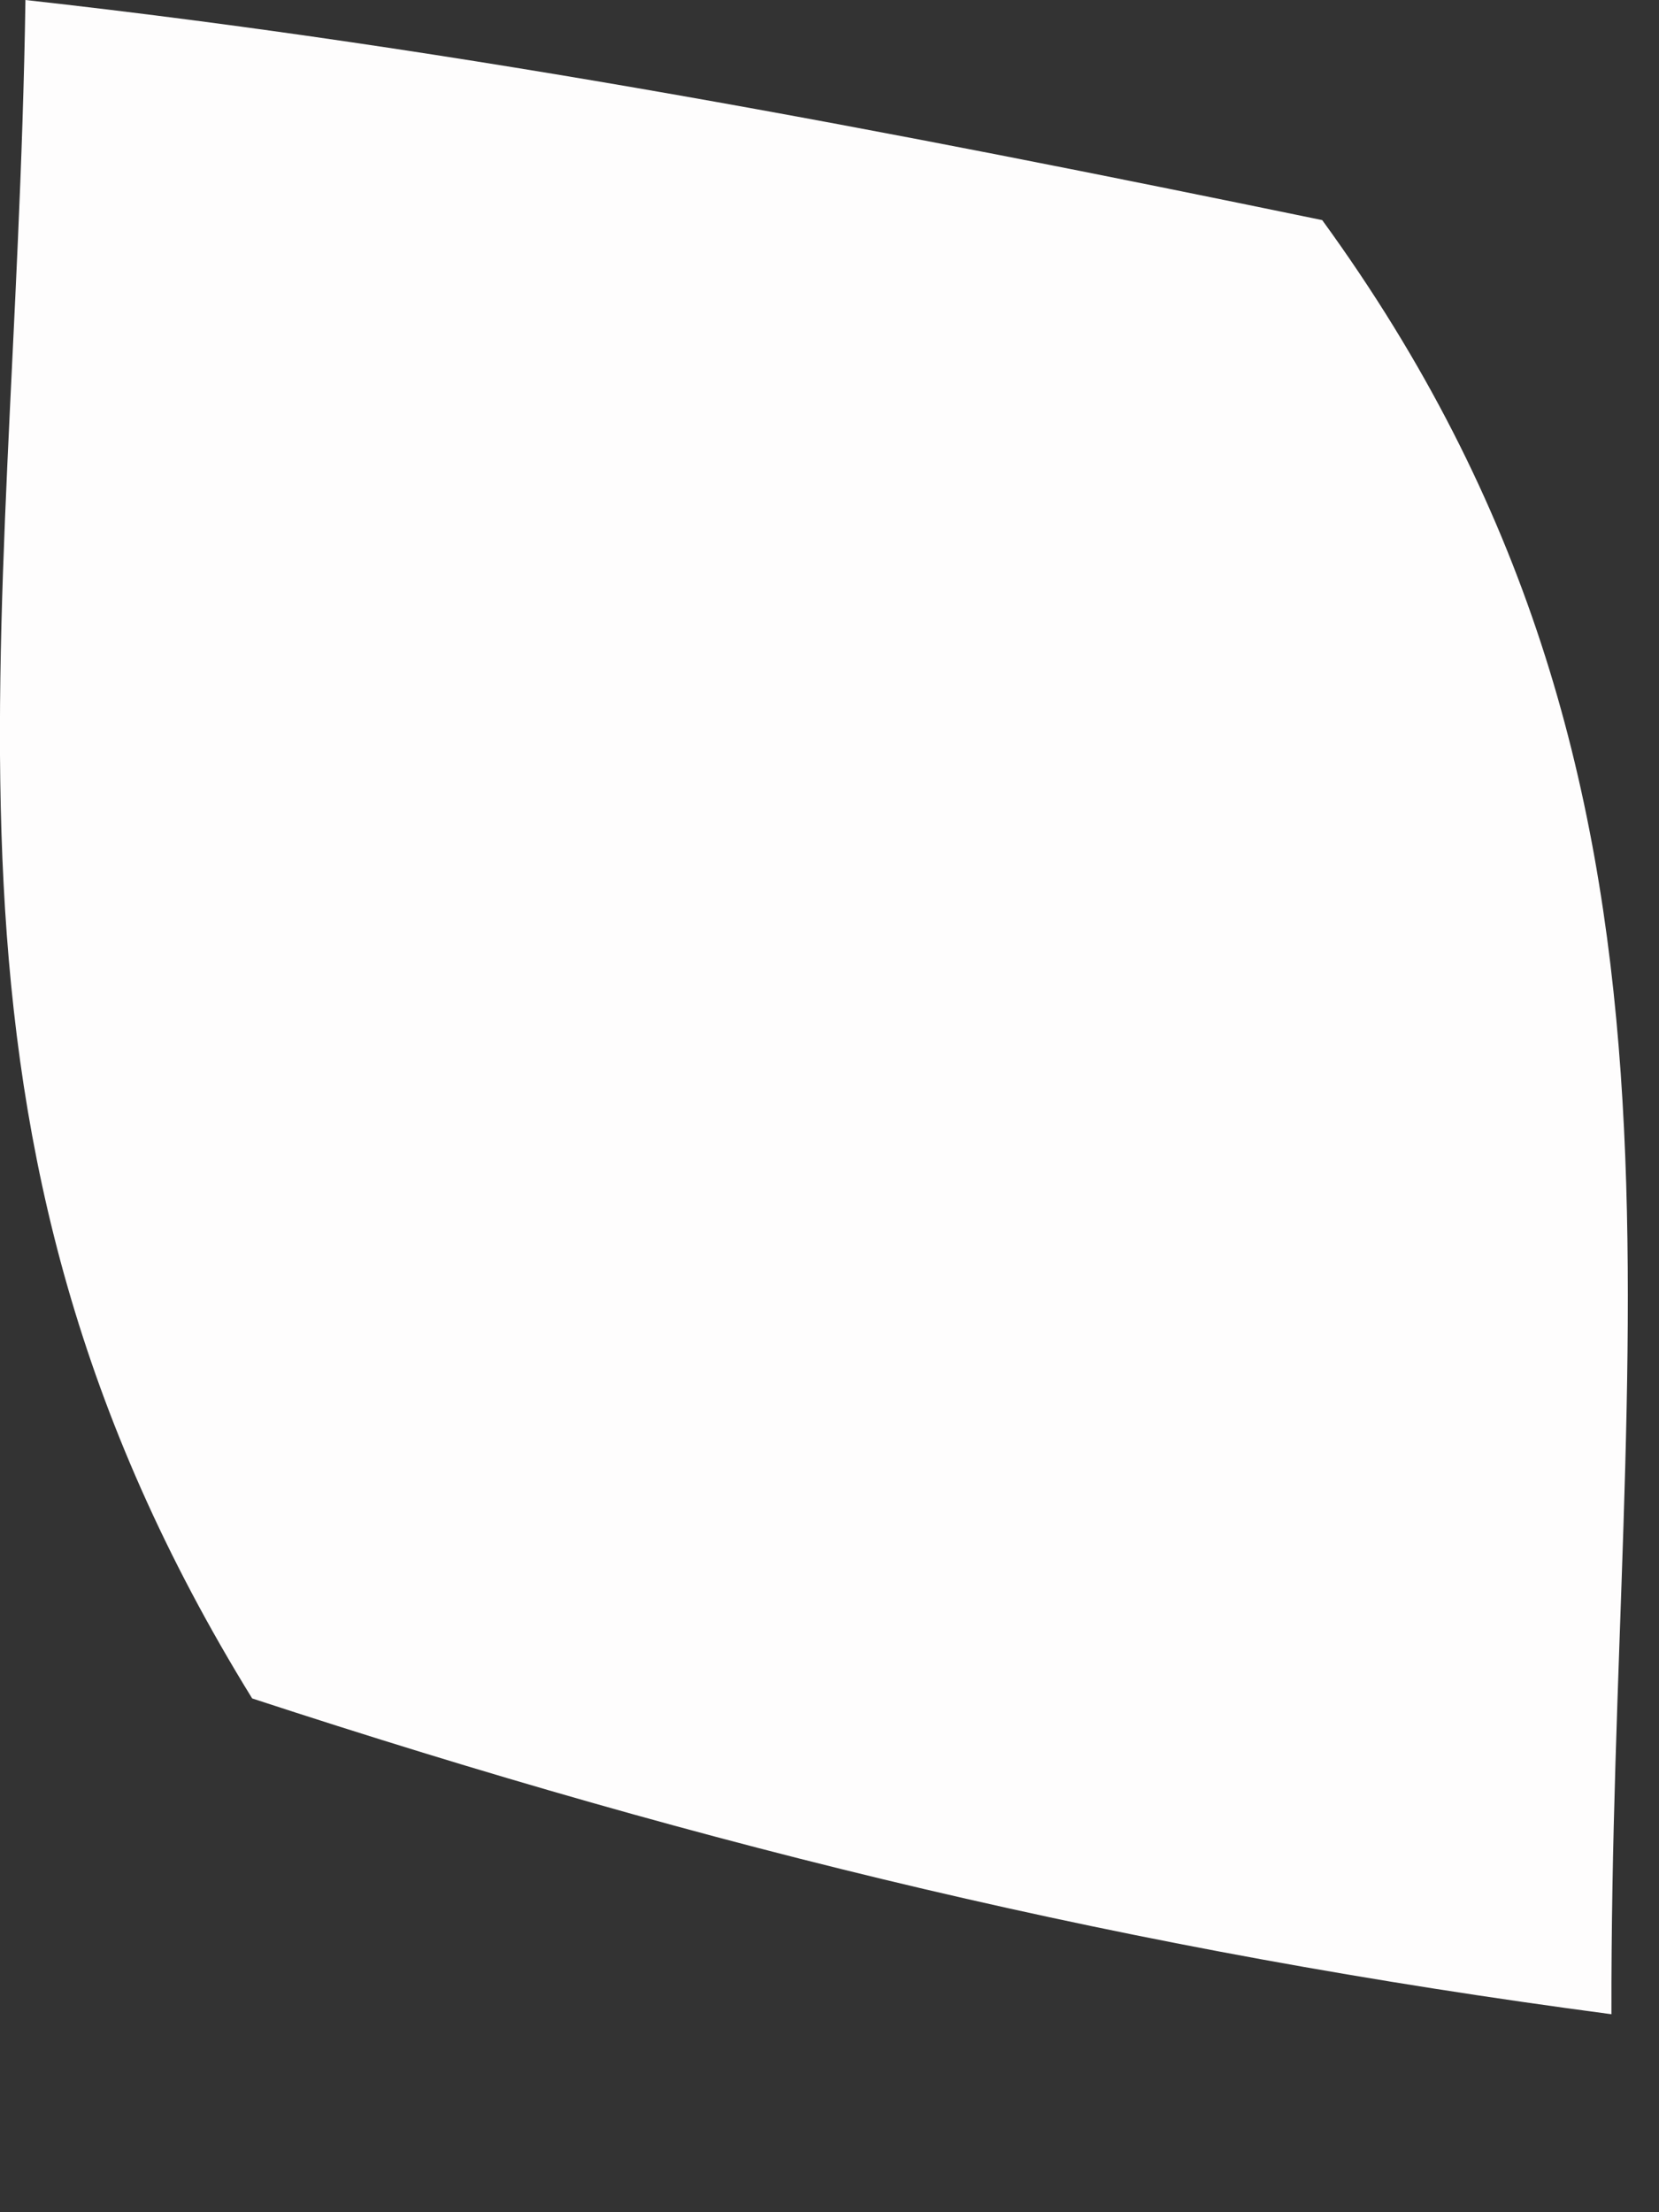
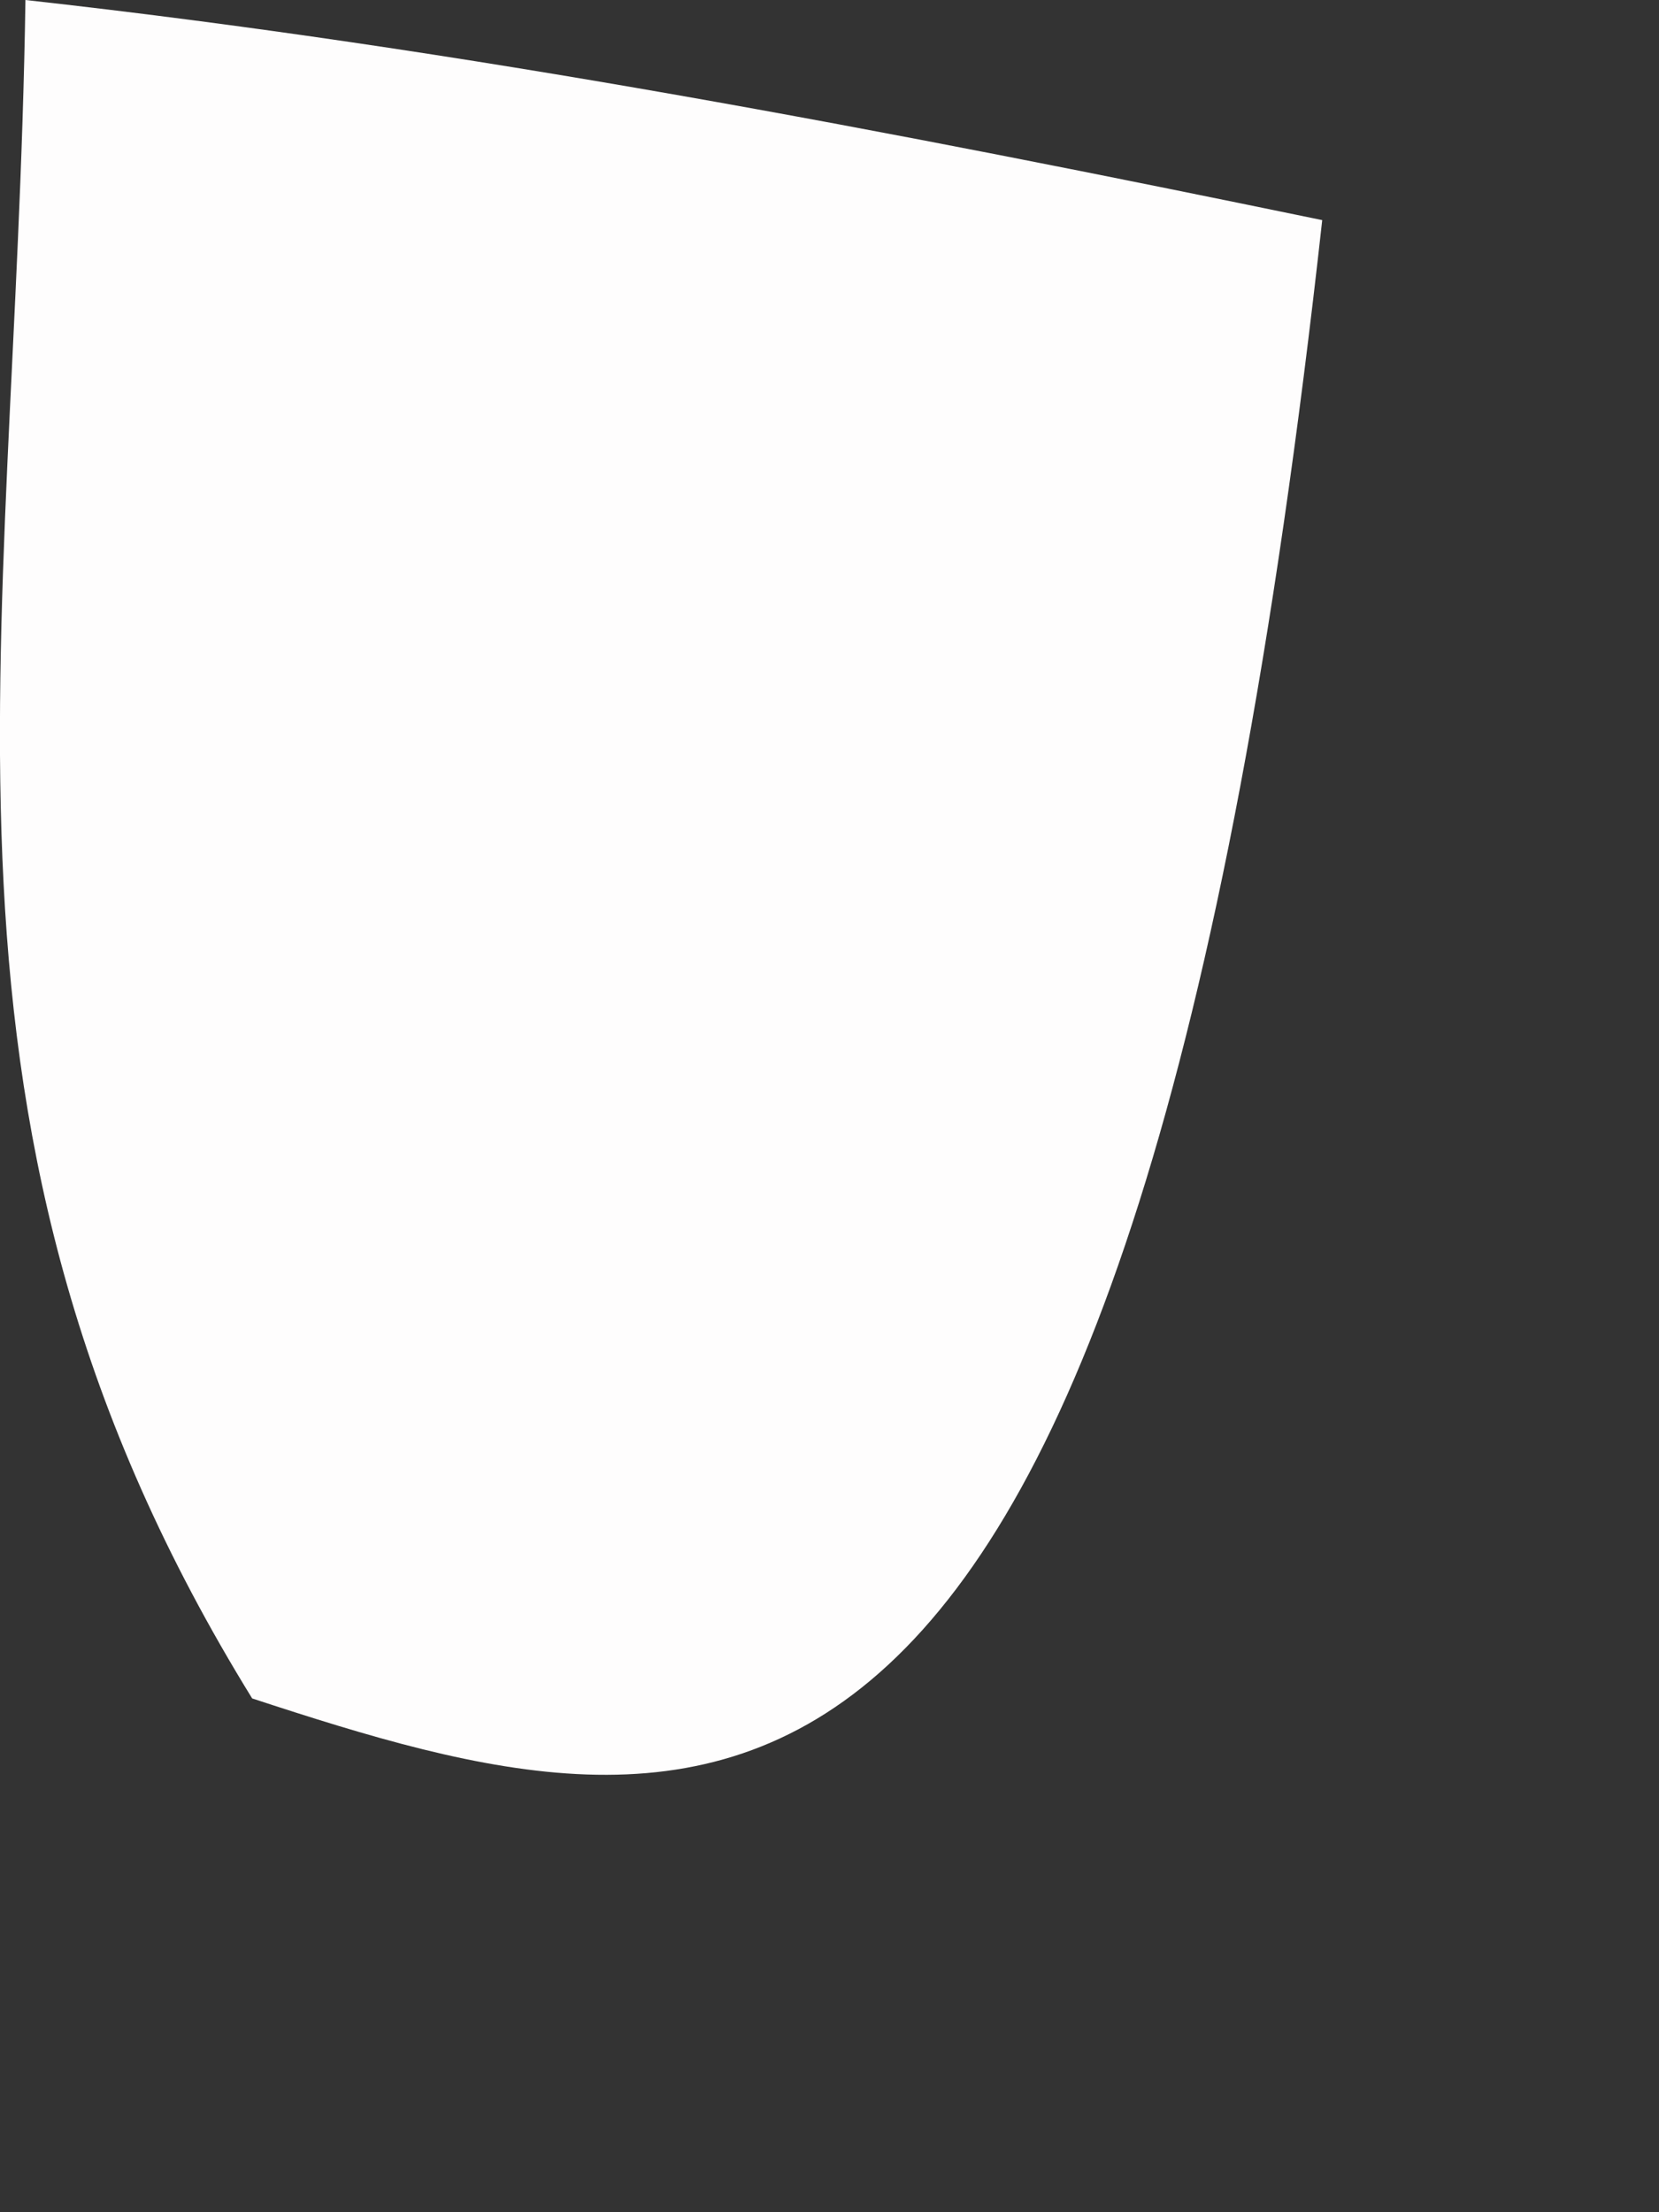
<svg xmlns="http://www.w3.org/2000/svg" fill="none" height="100%" overflow="visible" preserveAspectRatio="none" style="display: block;" viewBox="0 0 3 4" width="100%">
  <rect x="0" y="0" width="3" height="4" fill="#333333" stroke="none" />
-   <path d="M0.046 0C0.839 0.088 1.611 0.237 2.391 0.398C3.136 1.422 2.911 2.406 2.914 3.642C2.045 3.527 1.289 3.344 0.456 3.071C-0.178 2.044 0.028 1.194 0.046 0Z" fill="#FEFDFD" id="Vector" />
+   <path d="M0.046 0C0.839 0.088 1.611 0.237 2.391 0.398C2.045 3.527 1.289 3.344 0.456 3.071C-0.178 2.044 0.028 1.194 0.046 0Z" fill="#FEFDFD" id="Vector" />
</svg>